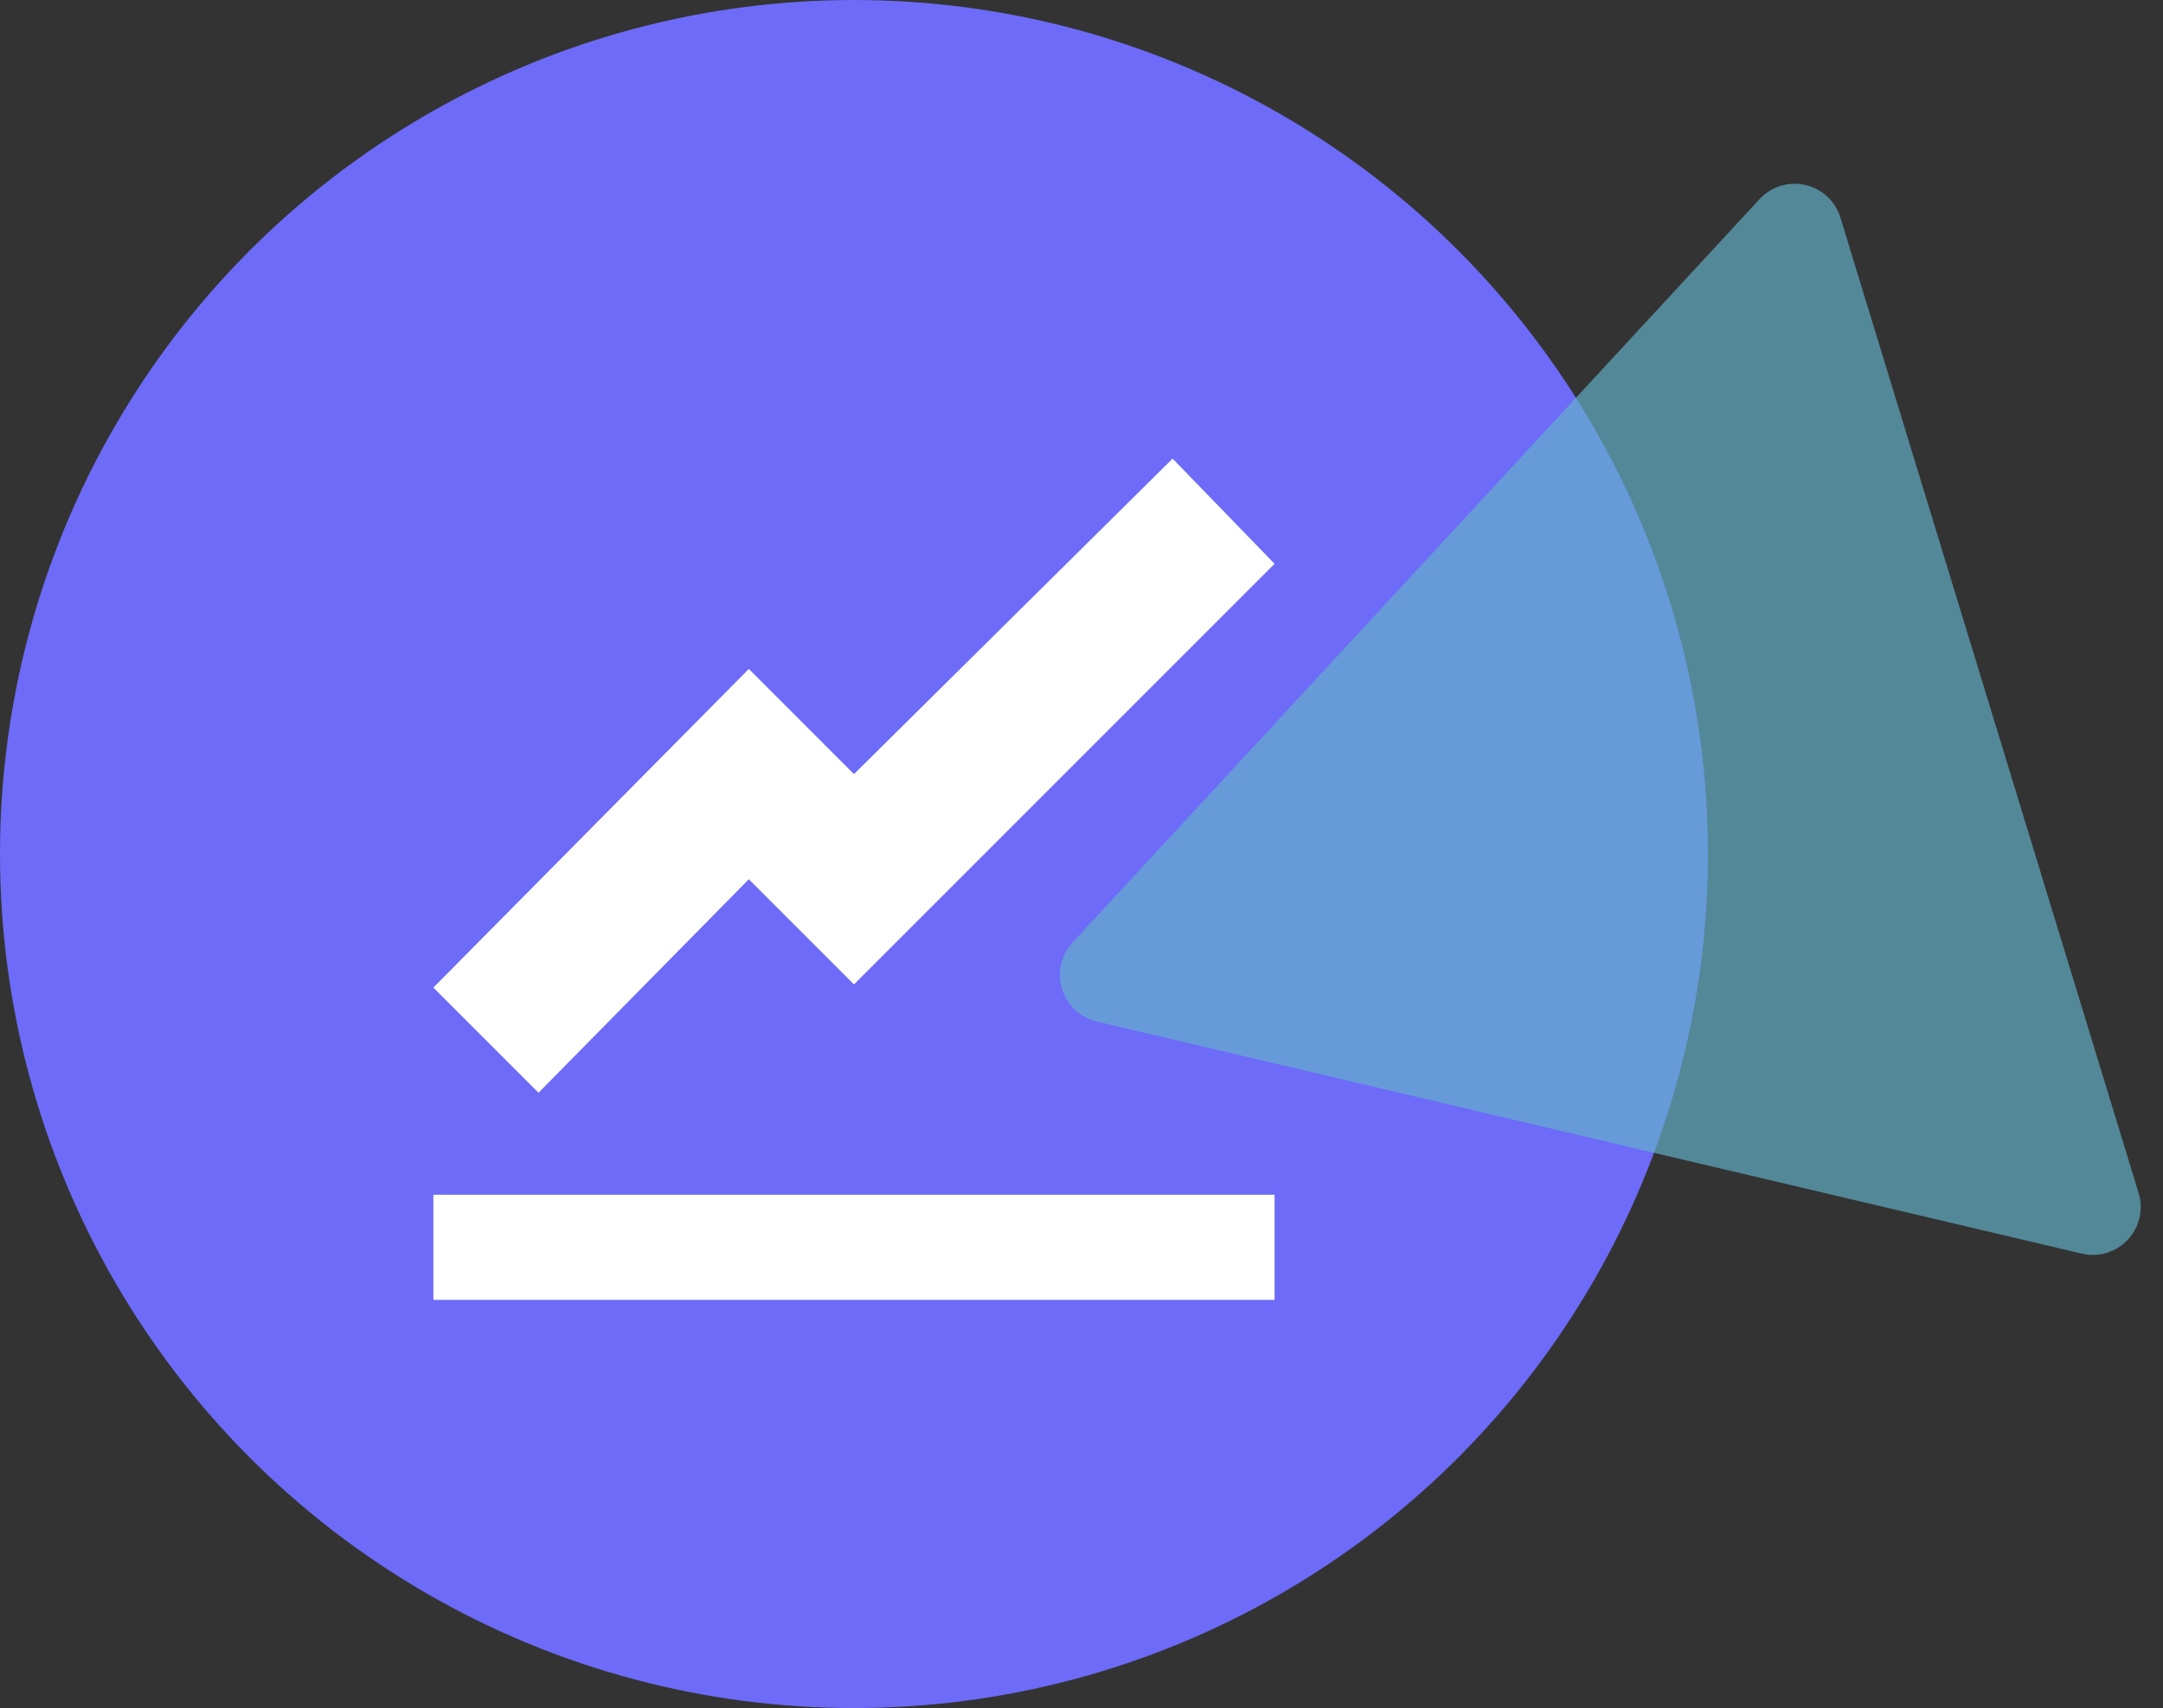
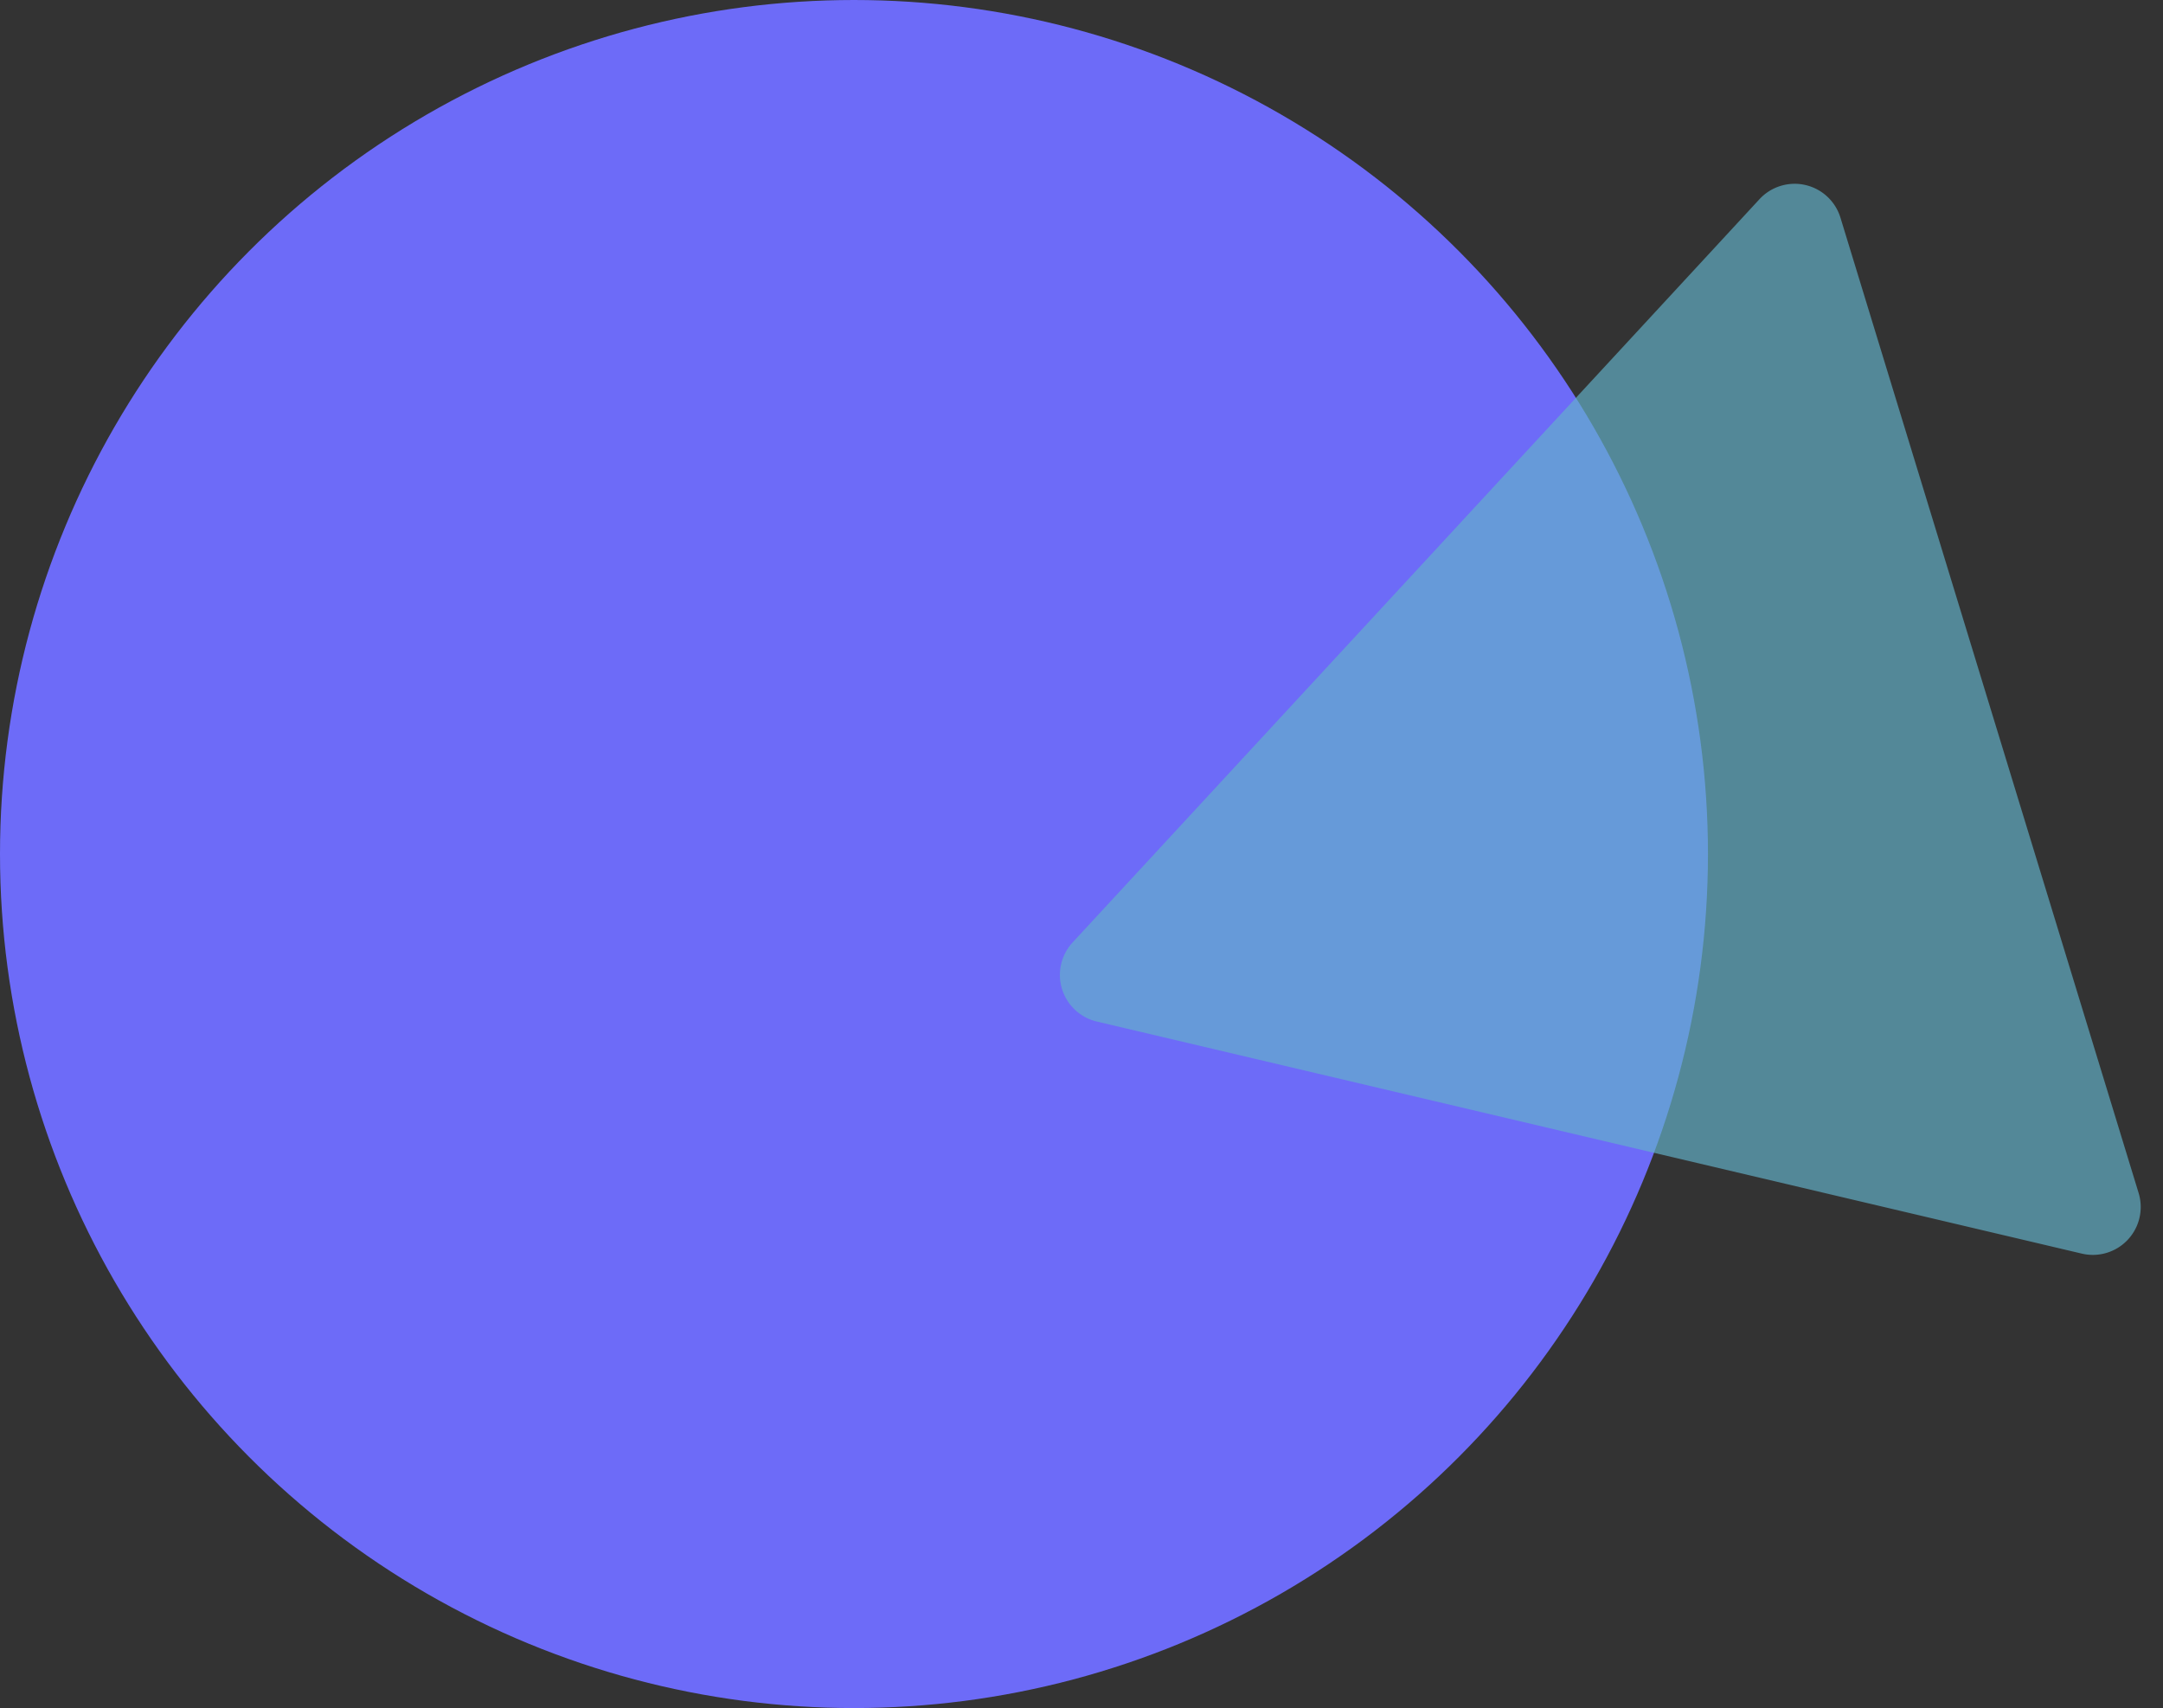
<svg xmlns="http://www.w3.org/2000/svg" width="271.014" height="214" viewBox="0 0 271.014 214">
  <rect x="0" y="0" width="271.014" height="214" fill="#333333" stroke="none" />
  <g transform="translate(22095 20341)">
    <circle cx="107" cy="107" r="107" transform="translate(-22095 -20341)" fill="#6d6bf8" />
-     <path d="M92.622,0,52.7,39.526,39.526,26.351,0,66.272,13.175,79.447,39.526,52.7,52.7,65.876l52.7-52.7ZM0,92.227V105.4H105.4V92.227Z" transform="translate(-22040.701 -20283.539)" fill="#fff" />
    <g transform="translate(-21945.852 -20144.283) rotate(-107)" opacity="0.67">
      <path d="M69.154,8.885a6,6,0,0,1,10.365,0l63.89,109.526a6,6,0,0,1-5.183,9.023H10.446a6,6,0,0,1-5.183-9.023Z" transform="translate(0)" fill="#62b2c9" />
    </g>
  </g>
</svg>